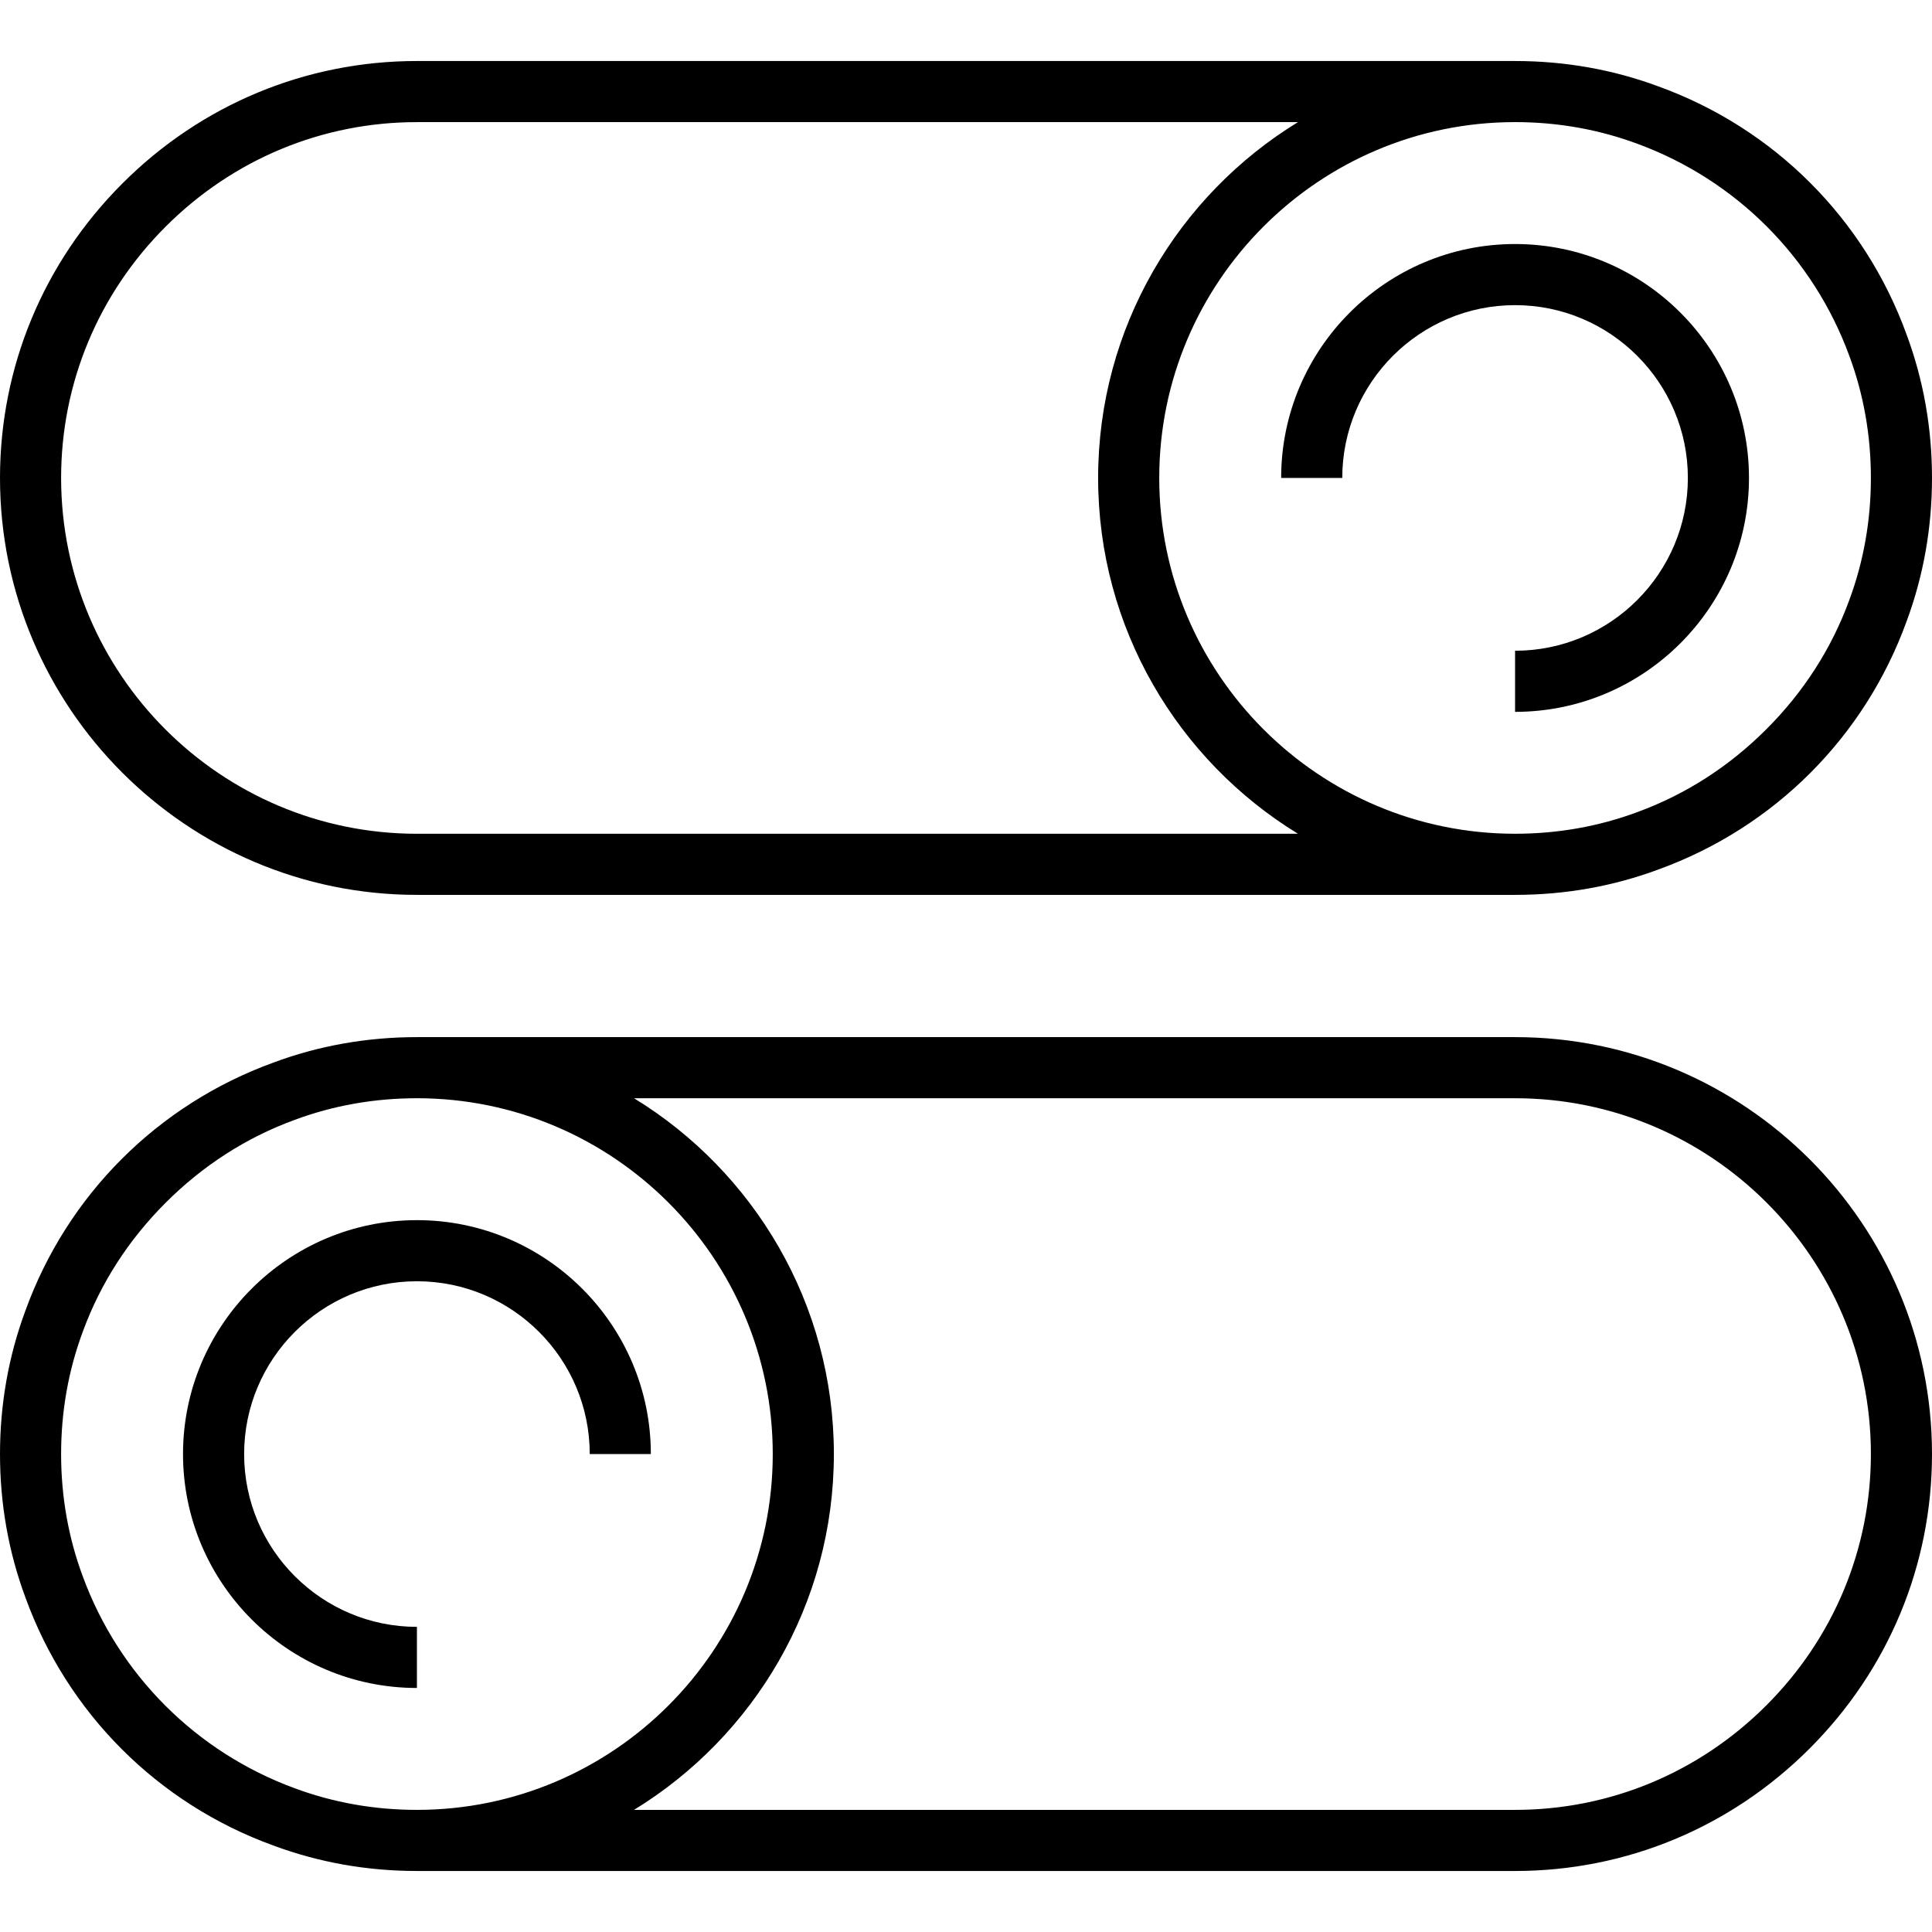
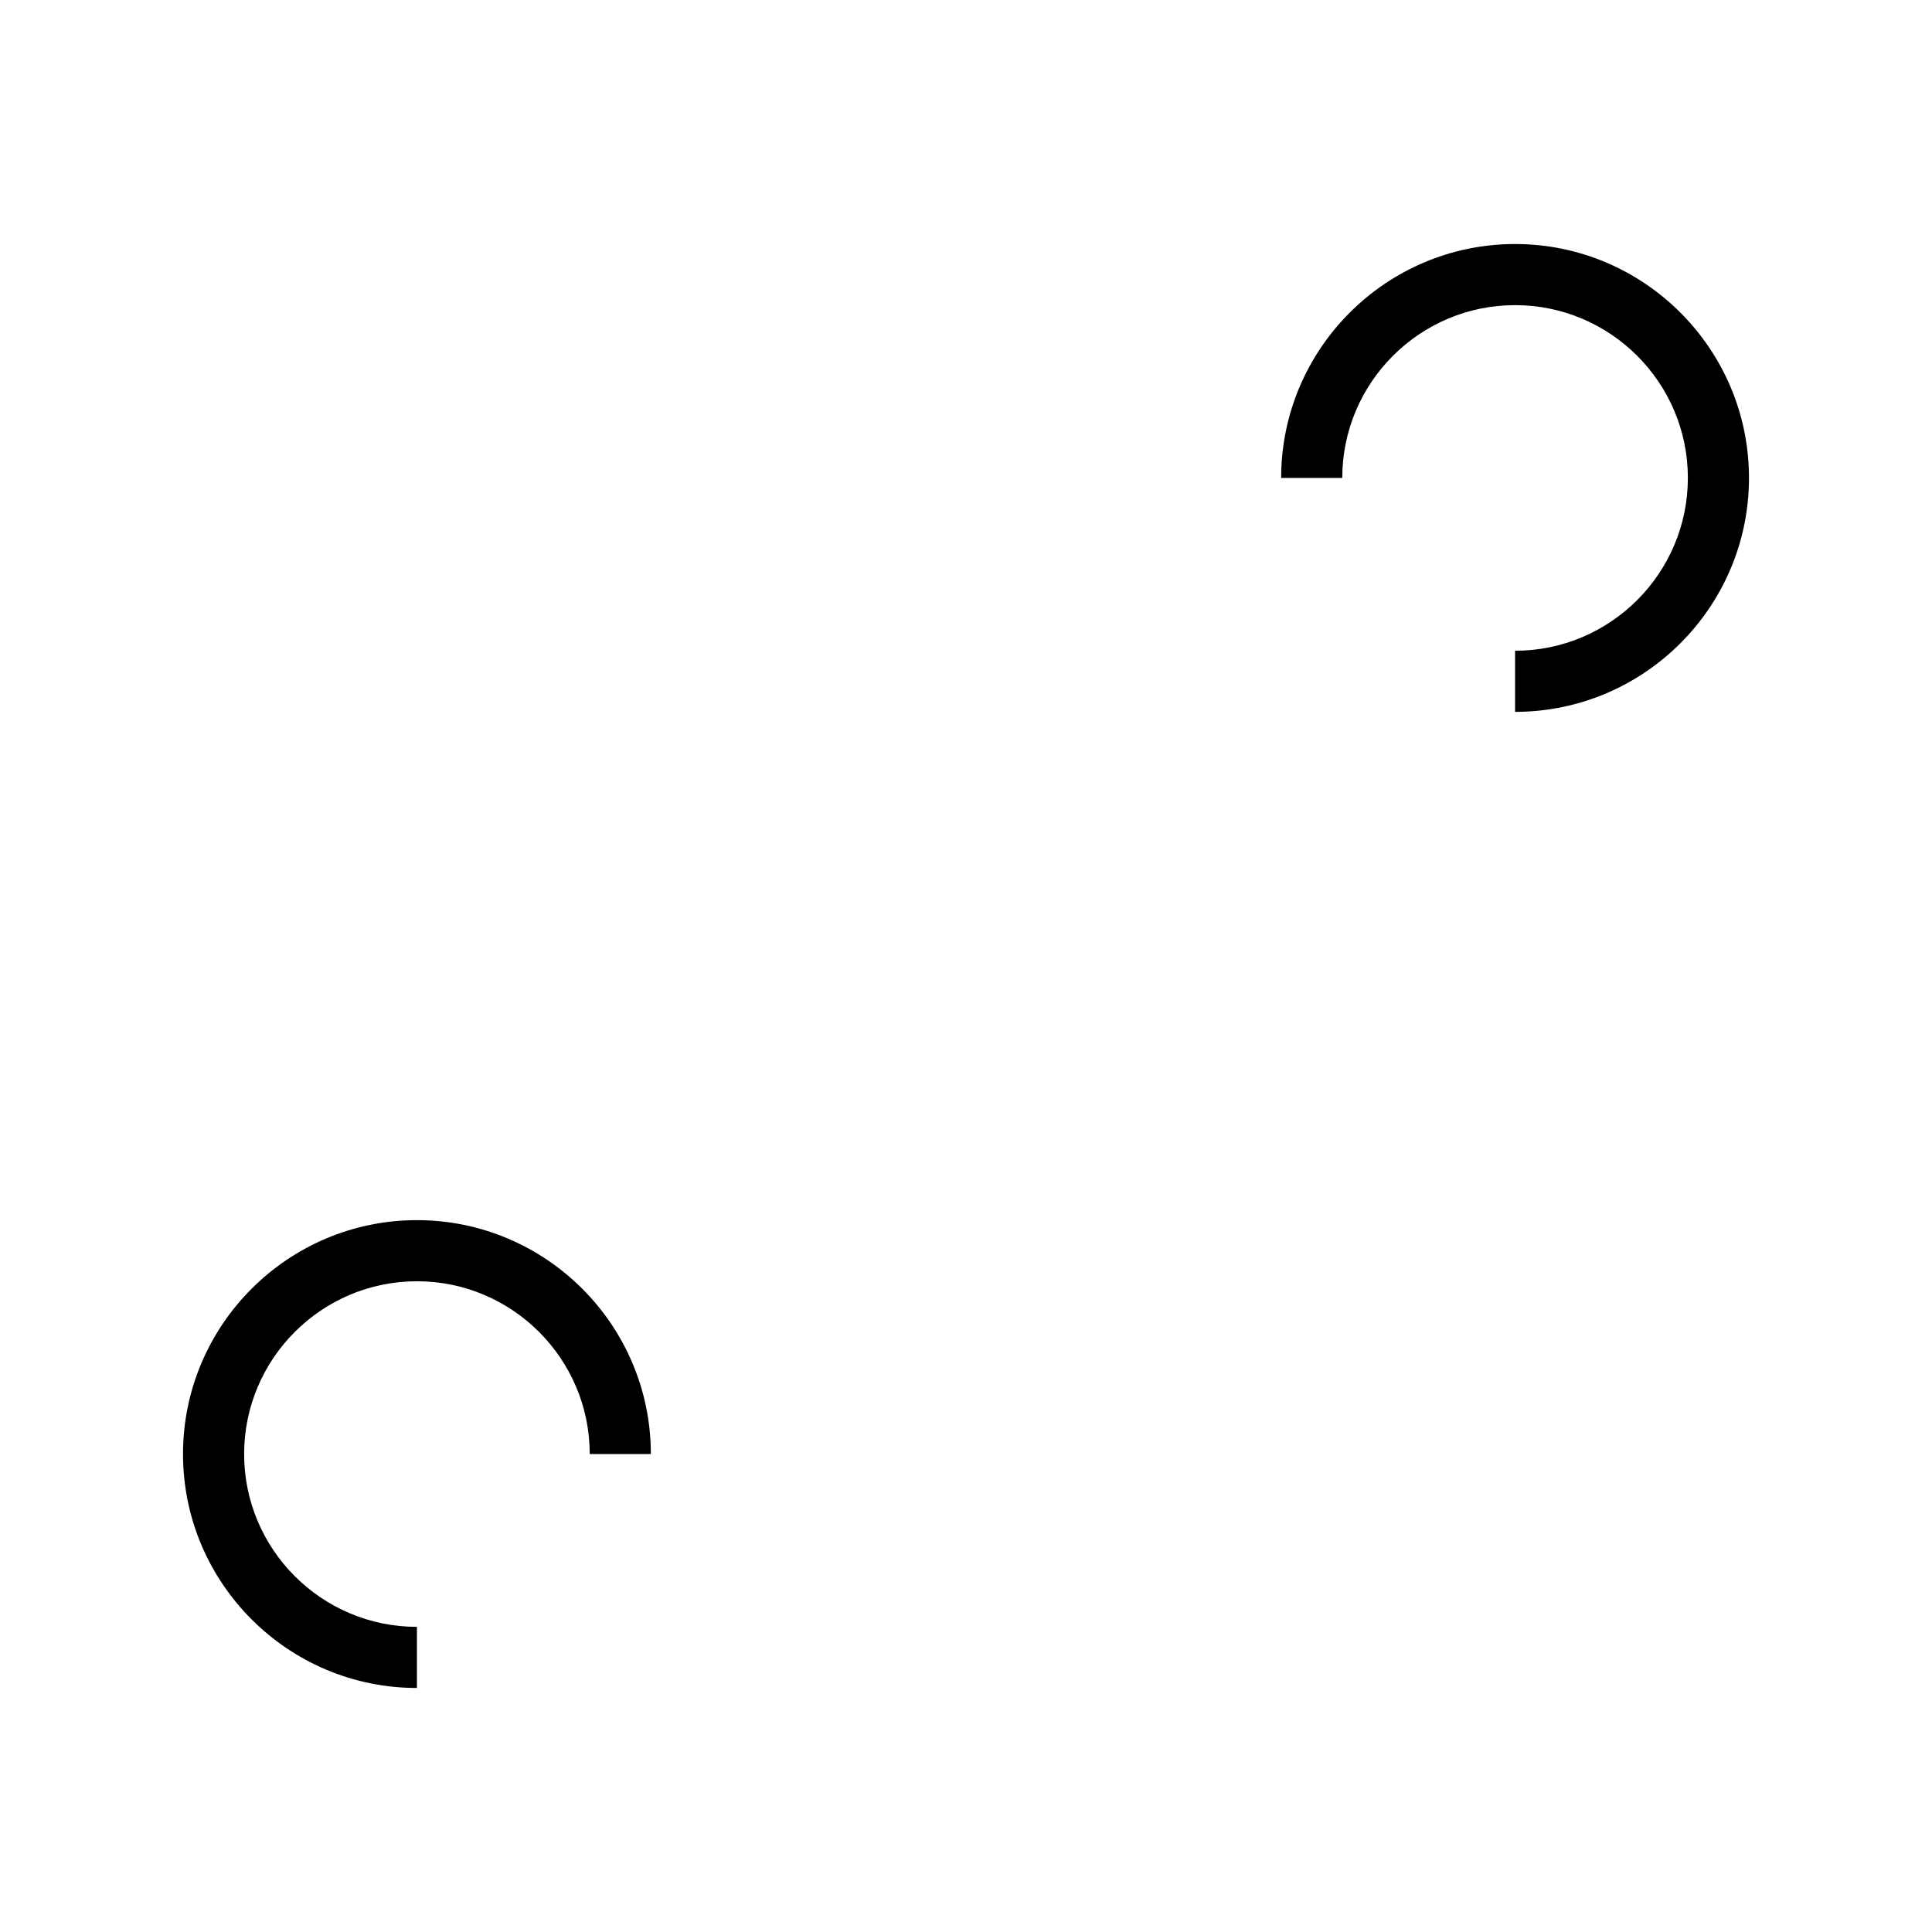
<svg xmlns="http://www.w3.org/2000/svg" version="1.1" id="Layer_1" x="0px" y="0px" viewBox="0 0 512 512" style="enable-background:new 0 0 512 512;" xml:space="preserve">
  <g>
    <g>
-       <path d="M512,126.66c0-13.209-2.271-26.008-6.749-38.041c-11.125-30.65-35.083-54.6-65.671-65.69    c-0.004-0.002-0.01-0.003-0.014-0.005c-0.005-0.002-0.012-0.004-0.017-0.006c-12.032-4.479-24.831-6.749-38.04-6.749H110.492    c-29.41,0-57.128,11.521-78.05,32.444C11.521,69.531,0,97.25,0,126.659c0,60.926,49.566,110.493,110.492,110.493h291.016    c13.221,0,26.03-2.275,38.005-6.736c0.009-0.003,0.017-0.006,0.026-0.01c0.025-0.01,0.05-0.019,0.075-0.028    c30.617-11.136,54.543-35.08,65.626-65.646c0.002-0.006,0.004-0.014,0.008-0.022c0.002-0.006,0.005-0.013,0.008-0.019h-0.001    C509.729,152.661,512,139.865,512,126.66z M110.492,220.957c-51.996,0-94.297-42.302-94.297-94.298    c0-25.083,9.837-48.734,27.699-66.596s41.514-27.699,66.597-27.699h233.483c-31.737,19.435-52.959,54.434-52.959,94.297    c0,39.864,21.221,74.861,52.959,94.297H110.492z M490.042,159.132c-4.68,12.765-12.061,24.247-21.937,34.122    c-9.84,9.84-21.274,17.202-33.984,21.884c-0.066,0.024-0.13,0.05-0.195,0.073c-10.227,3.81-21.134,5.742-32.418,5.742    c-51.996,0-94.297-42.301-94.297-94.297s42.301-94.297,94.297-94.297c11.277,0.001,22.178,1.932,32.466,5.761    c26.055,9.589,46.494,30.03,56.077,56.087l0.012,0.031c3.81,10.228,5.742,21.135,5.742,32.419    C495.805,137.939,493.874,148.842,490.042,159.132z" />
-     </g>
+       </g>
  </g>
  <g>
    <g>
-       <path d="M401.509,274.848H110.492c-13.221,0-26.03,2.275-38.006,6.736c-0.009,0.003-0.017,0.006-0.026,0.01    c-0.025,0.01-0.05,0.019-0.076,0.029c-30.617,11.136-54.542,35.08-65.625,65.646c-0.002,0.006-0.004,0.014-0.008,0.022    c-0.002,0.006-0.005,0.013-0.008,0.019h0.001C2.271,359.339,0,372.134,0,385.34c0,13.208,2.271,26.006,6.748,38.037    c11.125,30.65,35.084,54.603,65.672,65.694c0.004,0.002,0.01,0.003,0.014,0.005c0.005,0.002,0.012,0.004,0.017,0.007    c12.033,4.479,24.831,6.749,38.041,6.749h291.016c29.41,0,57.127-11.521,78.049-32.444C500.478,442.467,512,414.749,512,385.34    C512,324.414,462.434,274.848,401.509,274.848z M78.026,473.877c-26.055-9.589-46.494-30.03-56.077-56.088l-0.012-0.031    c-3.81-10.227-5.742-21.134-5.742-32.418c0-11.281,1.93-22.183,5.762-32.474c4.68-12.765,12.061-24.247,21.937-34.124    c9.84-9.84,21.274-17.202,33.984-21.884c0.066-0.024,0.13-0.05,0.195-0.073c10.228-3.81,21.135-5.742,32.419-5.742    c51.996,0,94.297,42.301,94.297,94.297s-42.301,94.297-94.297,94.297C99.216,479.637,88.315,477.707,78.026,473.877z     M468.105,451.937c-17.862,17.862-41.514,27.699-66.597,27.699H168.025c31.737-19.435,52.959-54.434,52.959-94.297    c0-39.864-21.222-74.861-52.959-94.297h233.484c51.996,0,94.297,42.301,94.297,94.297    C495.805,410.423,485.968,434.074,468.105,451.937z" />
-     </g>
+       </g>
  </g>
  <g>
    <g>
      <path d="M401.509,64.67c-34.182,0-61.99,27.808-61.99,61.989h16.195c0-25.251,20.543-45.794,45.795-45.794    c25.251,0,45.794,20.543,45.794,45.794c0,25.252-20.543,45.795-45.794,45.795v16.195c34.181,0,61.989-27.808,61.989-61.99    C463.498,92.478,435.69,64.67,401.509,64.67z" />
    </g>
  </g>
  <g>
    <g>
      <path d="M110.492,323.351c-34.182,0-61.99,27.808-61.99,61.99c0,34.181,27.808,61.989,61.99,61.989v-16.195    c-25.252,0-45.795-20.543-45.795-45.794c0-25.252,20.543-45.795,45.795-45.795c25.251,0,45.794,20.543,45.794,45.795h16.195    C172.481,351.158,144.674,323.351,110.492,323.351z" />
    </g>
  </g>
  <g>
</g>
  <g>
</g>
  <g>
</g>
  <g>
</g>
  <g>
</g>
  <g>
</g>
  <g>
</g>
  <g>
</g>
  <g>
</g>
  <g>
</g>
  <g>
</g>
  <g>
</g>
  <g>
</g>
  <g>
</g>
  <g>
</g>
</svg>